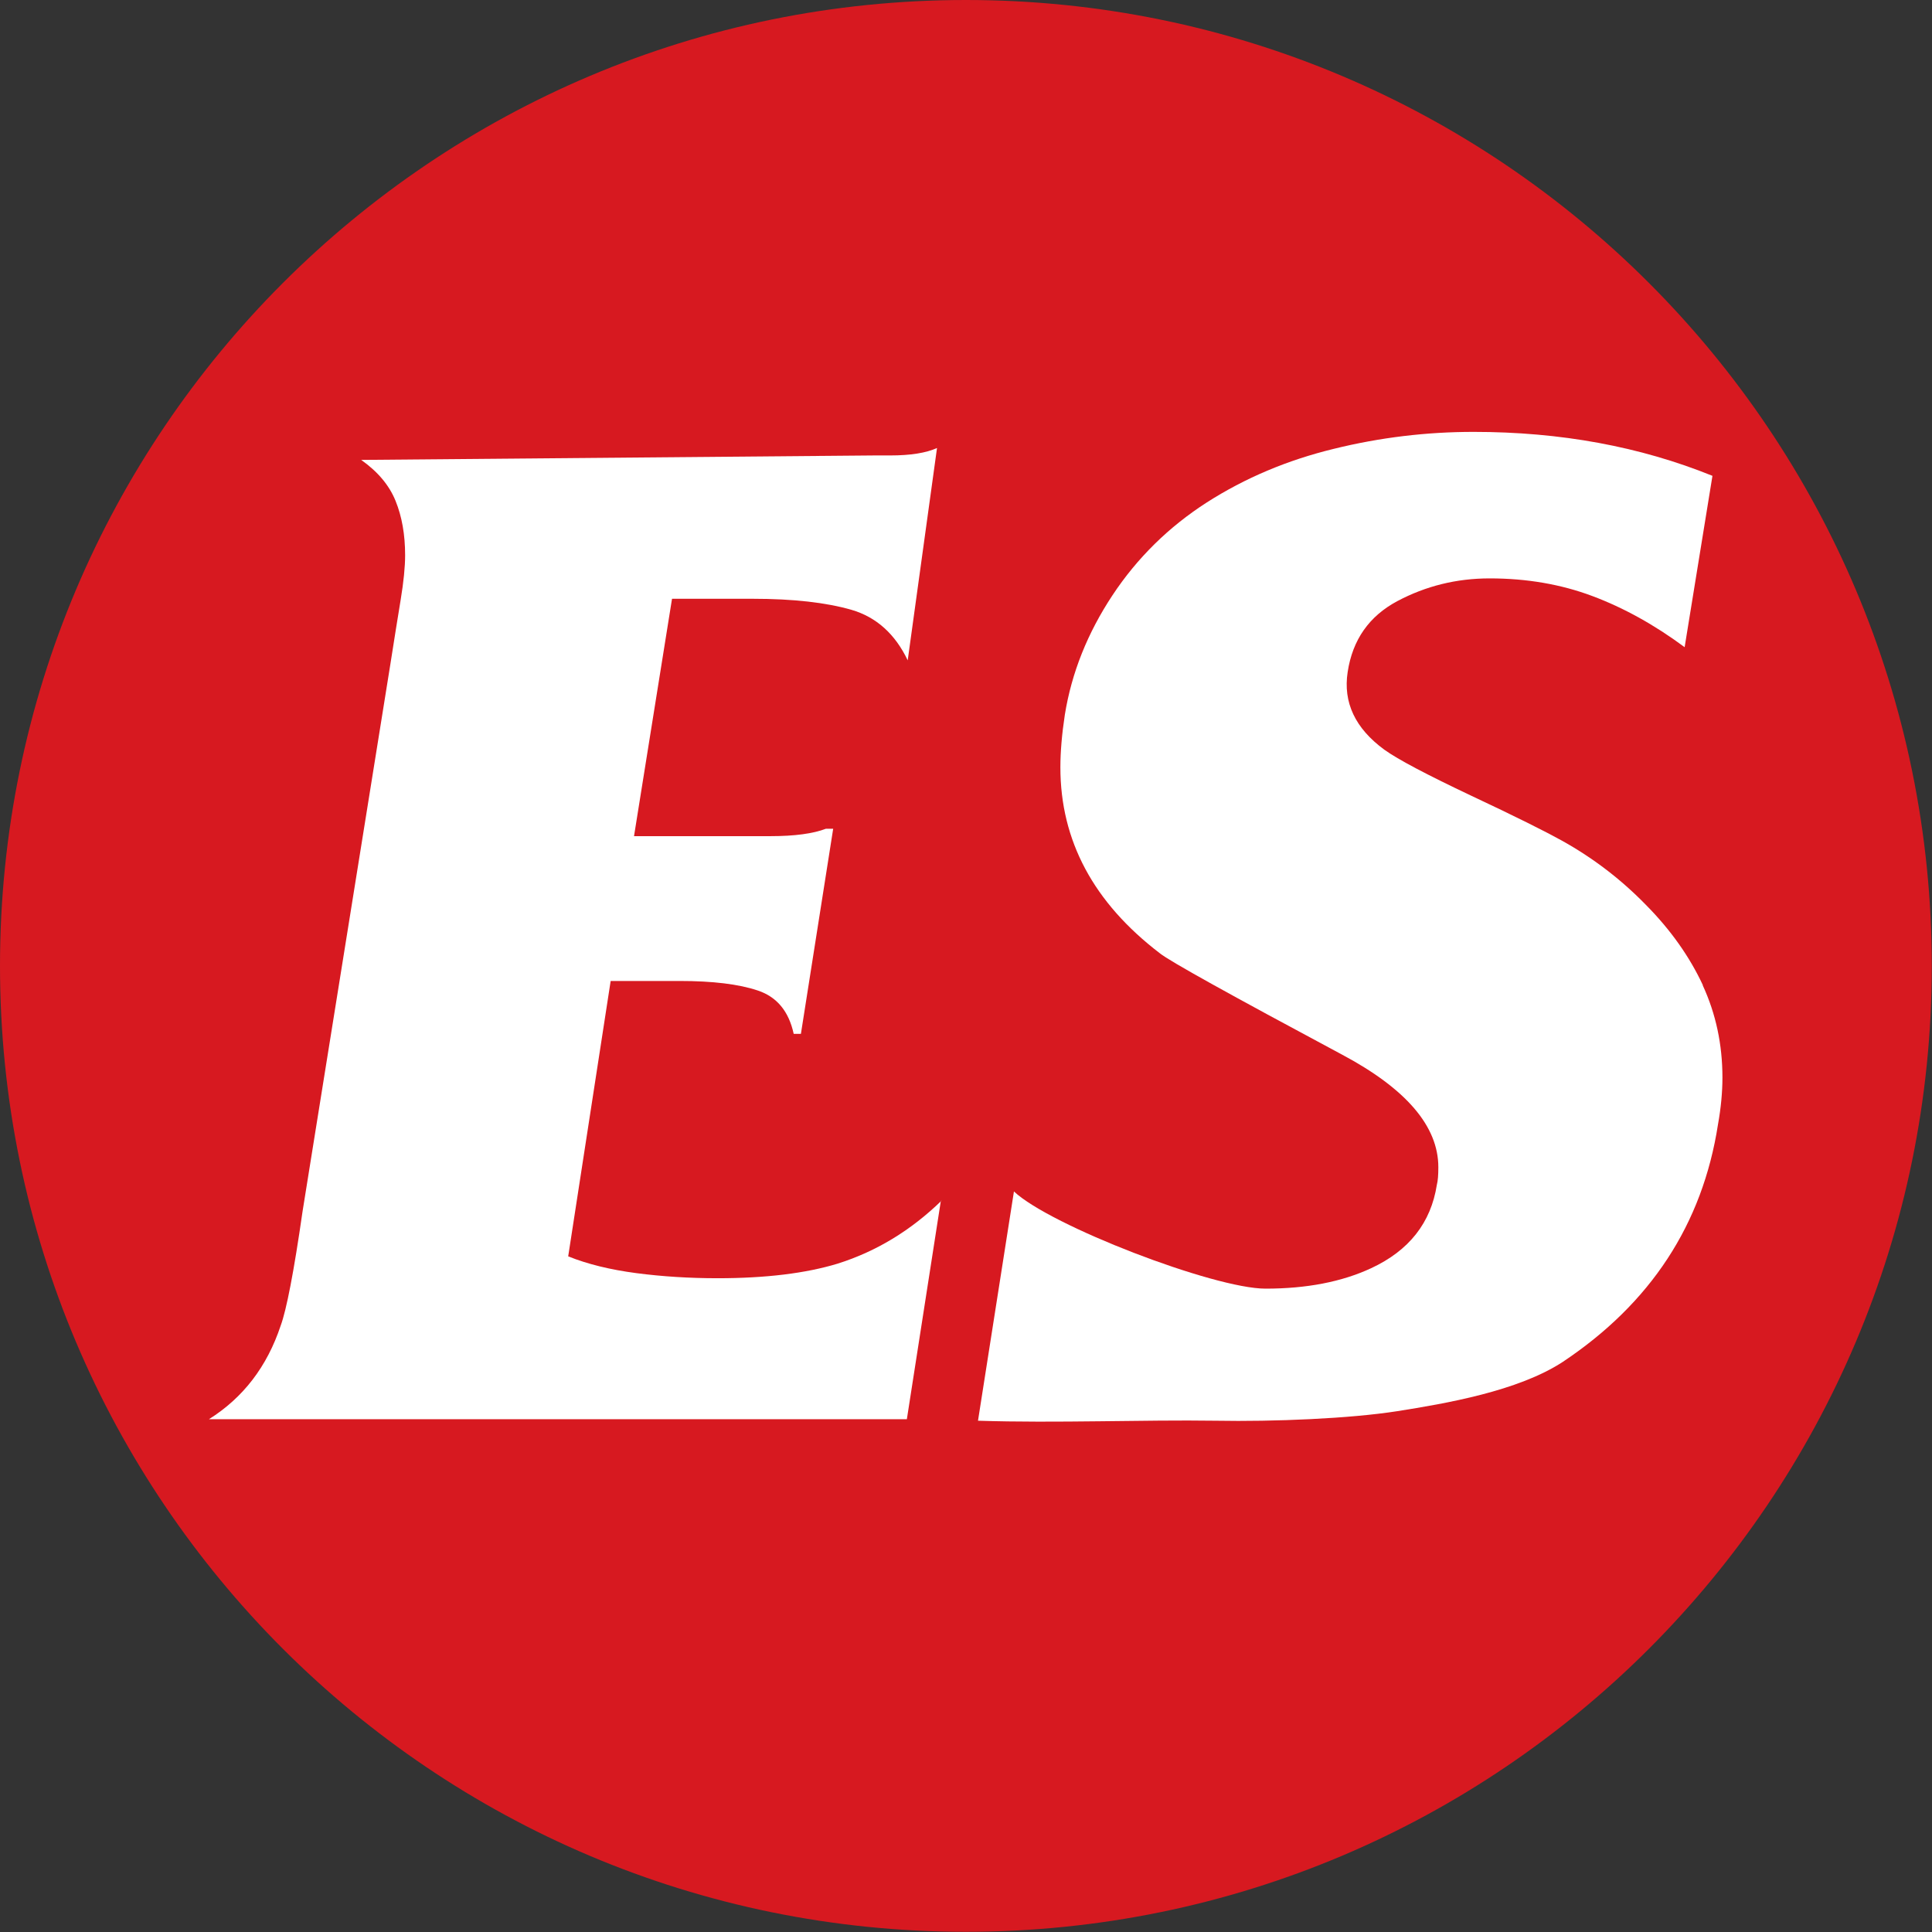
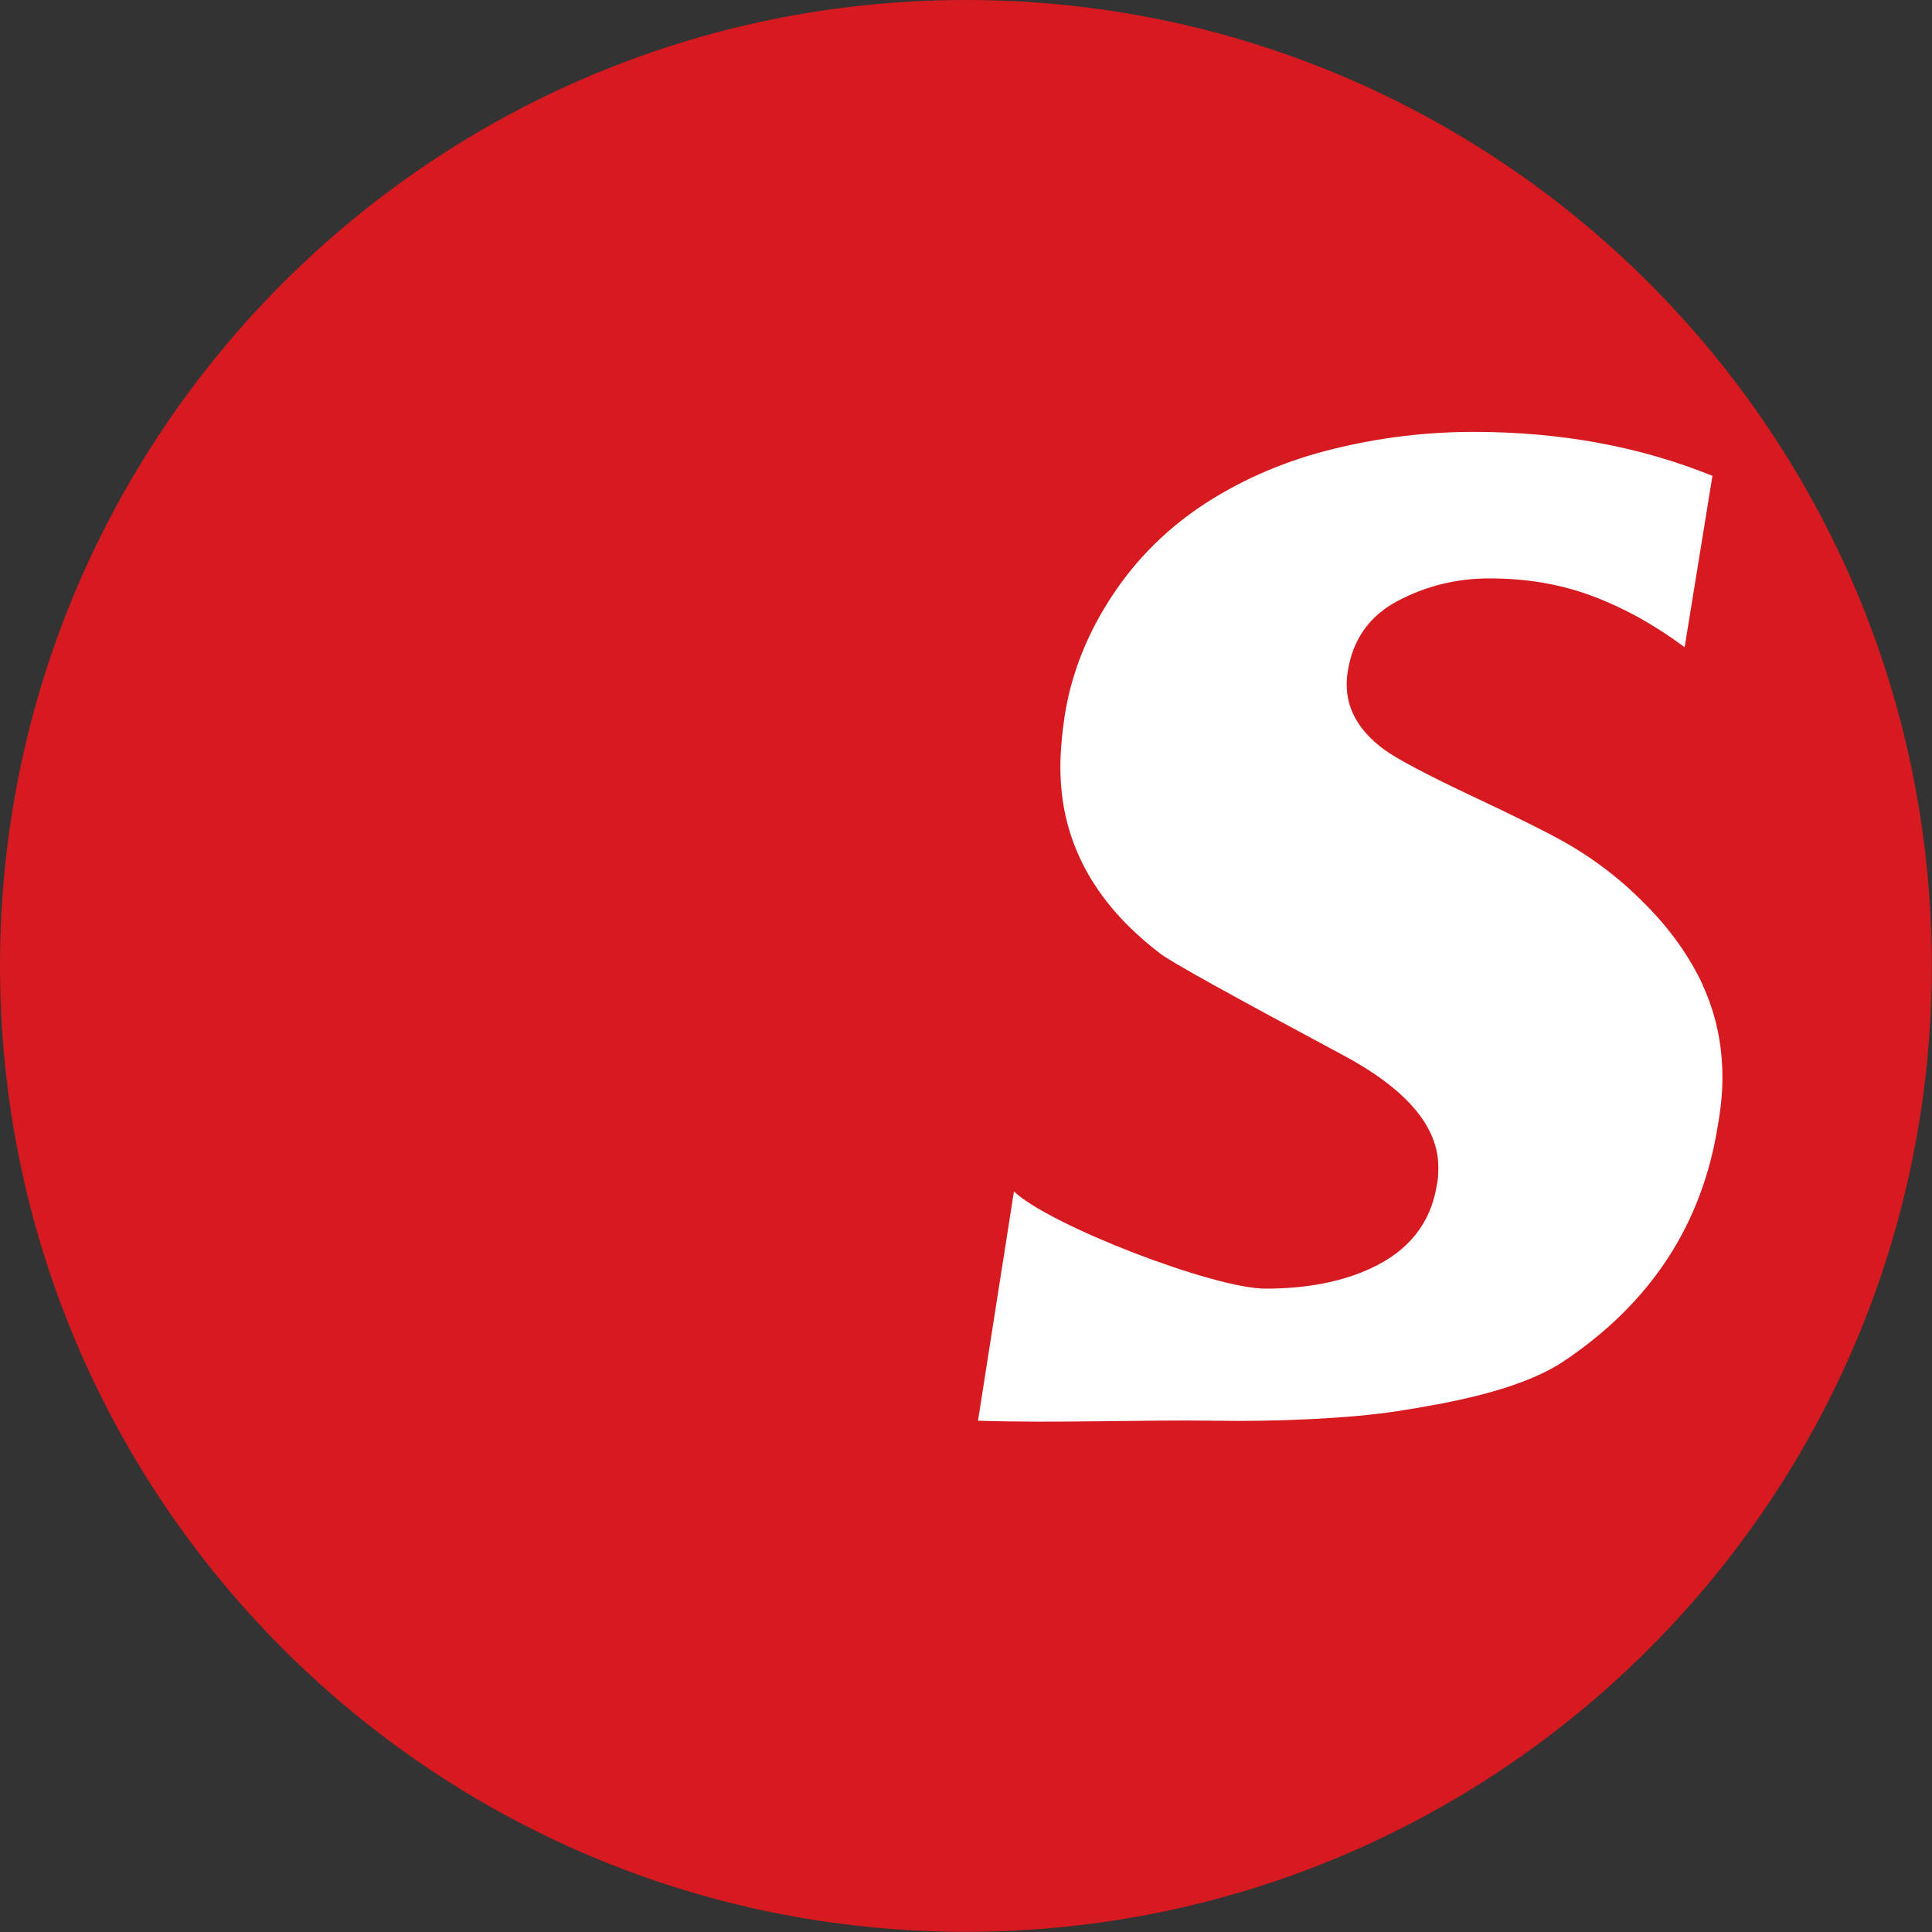
<svg xmlns="http://www.w3.org/2000/svg" id="Layer_1" data-name="Layer 1" viewBox="0 0 90.99 90.99">
  <rect x="0" y="0" width="90.99" height="90.99" fill="#333333" stroke="none" />
  <defs>
    <style> .cls-1 { fill: #d71920; } .cls-2 { fill: #fff; } </style>
  </defs>
  <path class="cls-1" d="M45.49,0C20.37,0,0,20.37,0,45.49s20.37,45.49,45.49,45.49,45.49-20.37,45.49-45.49S70.62,0,45.49,0" />
-   <path class="cls-2" d="M44.35,56.54c-1.44,1.4-3.06,2.39-4.89,2.97-1.51.46-3.4.69-5.66.69-1.33,0-2.61-.08-3.83-.24-1.22-.16-2.29-.42-3.21-.79l2-12.97h3.24c1.57,0,2.8.15,3.69.45.9.3,1.46.98,1.69,2.04h.34l1.52-9.66h-.34c-.6.23-1.47.35-2.62.35h-6.42l1.79-11.18h3.79c1.93,0,3.48.18,4.66.52,1.17.34,2.06,1.14,2.65,2.38l1.38-10c-.51.23-1.24.35-2.21.35h-.76l-24.15.21c.78.55,1.32,1.19,1.62,1.93.3.74.45,1.59.45,2.56,0,.55-.07,1.25-.21,2.1-.14.85-.3,1.85-.48,3l-4.14,25.8c-.41,2.86-.76,4.65-1.03,5.38-.64,1.93-1.77,3.4-3.38,4.41h32.87l1.6-10.28Z" />
  <path class="cls-2" d="M80.2,46.4c-.62-1.33-1.51-2.6-2.69-3.79-1.17-1.2-2.49-2.21-3.97-3.03-.74-.41-2.15-1.12-4.24-2.1-2.09-.99-3.46-1.71-4.1-2.17-1.38-1.01-1.95-2.23-1.73-3.66.23-1.52,1.01-2.63,2.34-3.34,1.34-.71,2.78-1.07,4.35-1.07,1.75,0,3.36.28,4.83.83,1.47.55,2.92,1.35,4.35,2.41l1.31-8.07c-3.41-1.38-7.15-2.07-11.25-2.07-2.21,0-4.4.26-6.59.8-2.18.53-4.17,1.37-5.97,2.52-1.79,1.15-3.28,2.61-4.45,4.38-1.17,1.77-1.92,3.64-2.24,5.62-.14.92-.21,1.75-.21,2.48,0,3.45,1.56,6.37,4.69,8.76.46.37,3.31,1.95,8.56,4.76,3.03,1.61,4.55,3.38,4.55,5.31,0,.37-.02.64-.07.83-.28,1.79-1.31,3.1-3.1,3.93-1.38.64-3.03.96-4.97.96-2.43,0-10.15-2.97-11.85-4.58v.02s-1.69,10.78-1.69,10.78c3.68.12,7.82-.05,11.19,0,2.76.05,6.33-.1,8.56-.45,2.27-.36,5.68-.94,7.79-2.32,4.14-2.76,6.58-6.48,7.31-11.18.14-.78.21-1.52.21-2.21,0-1.56-.31-3.01-.93-4.35" />
</svg>